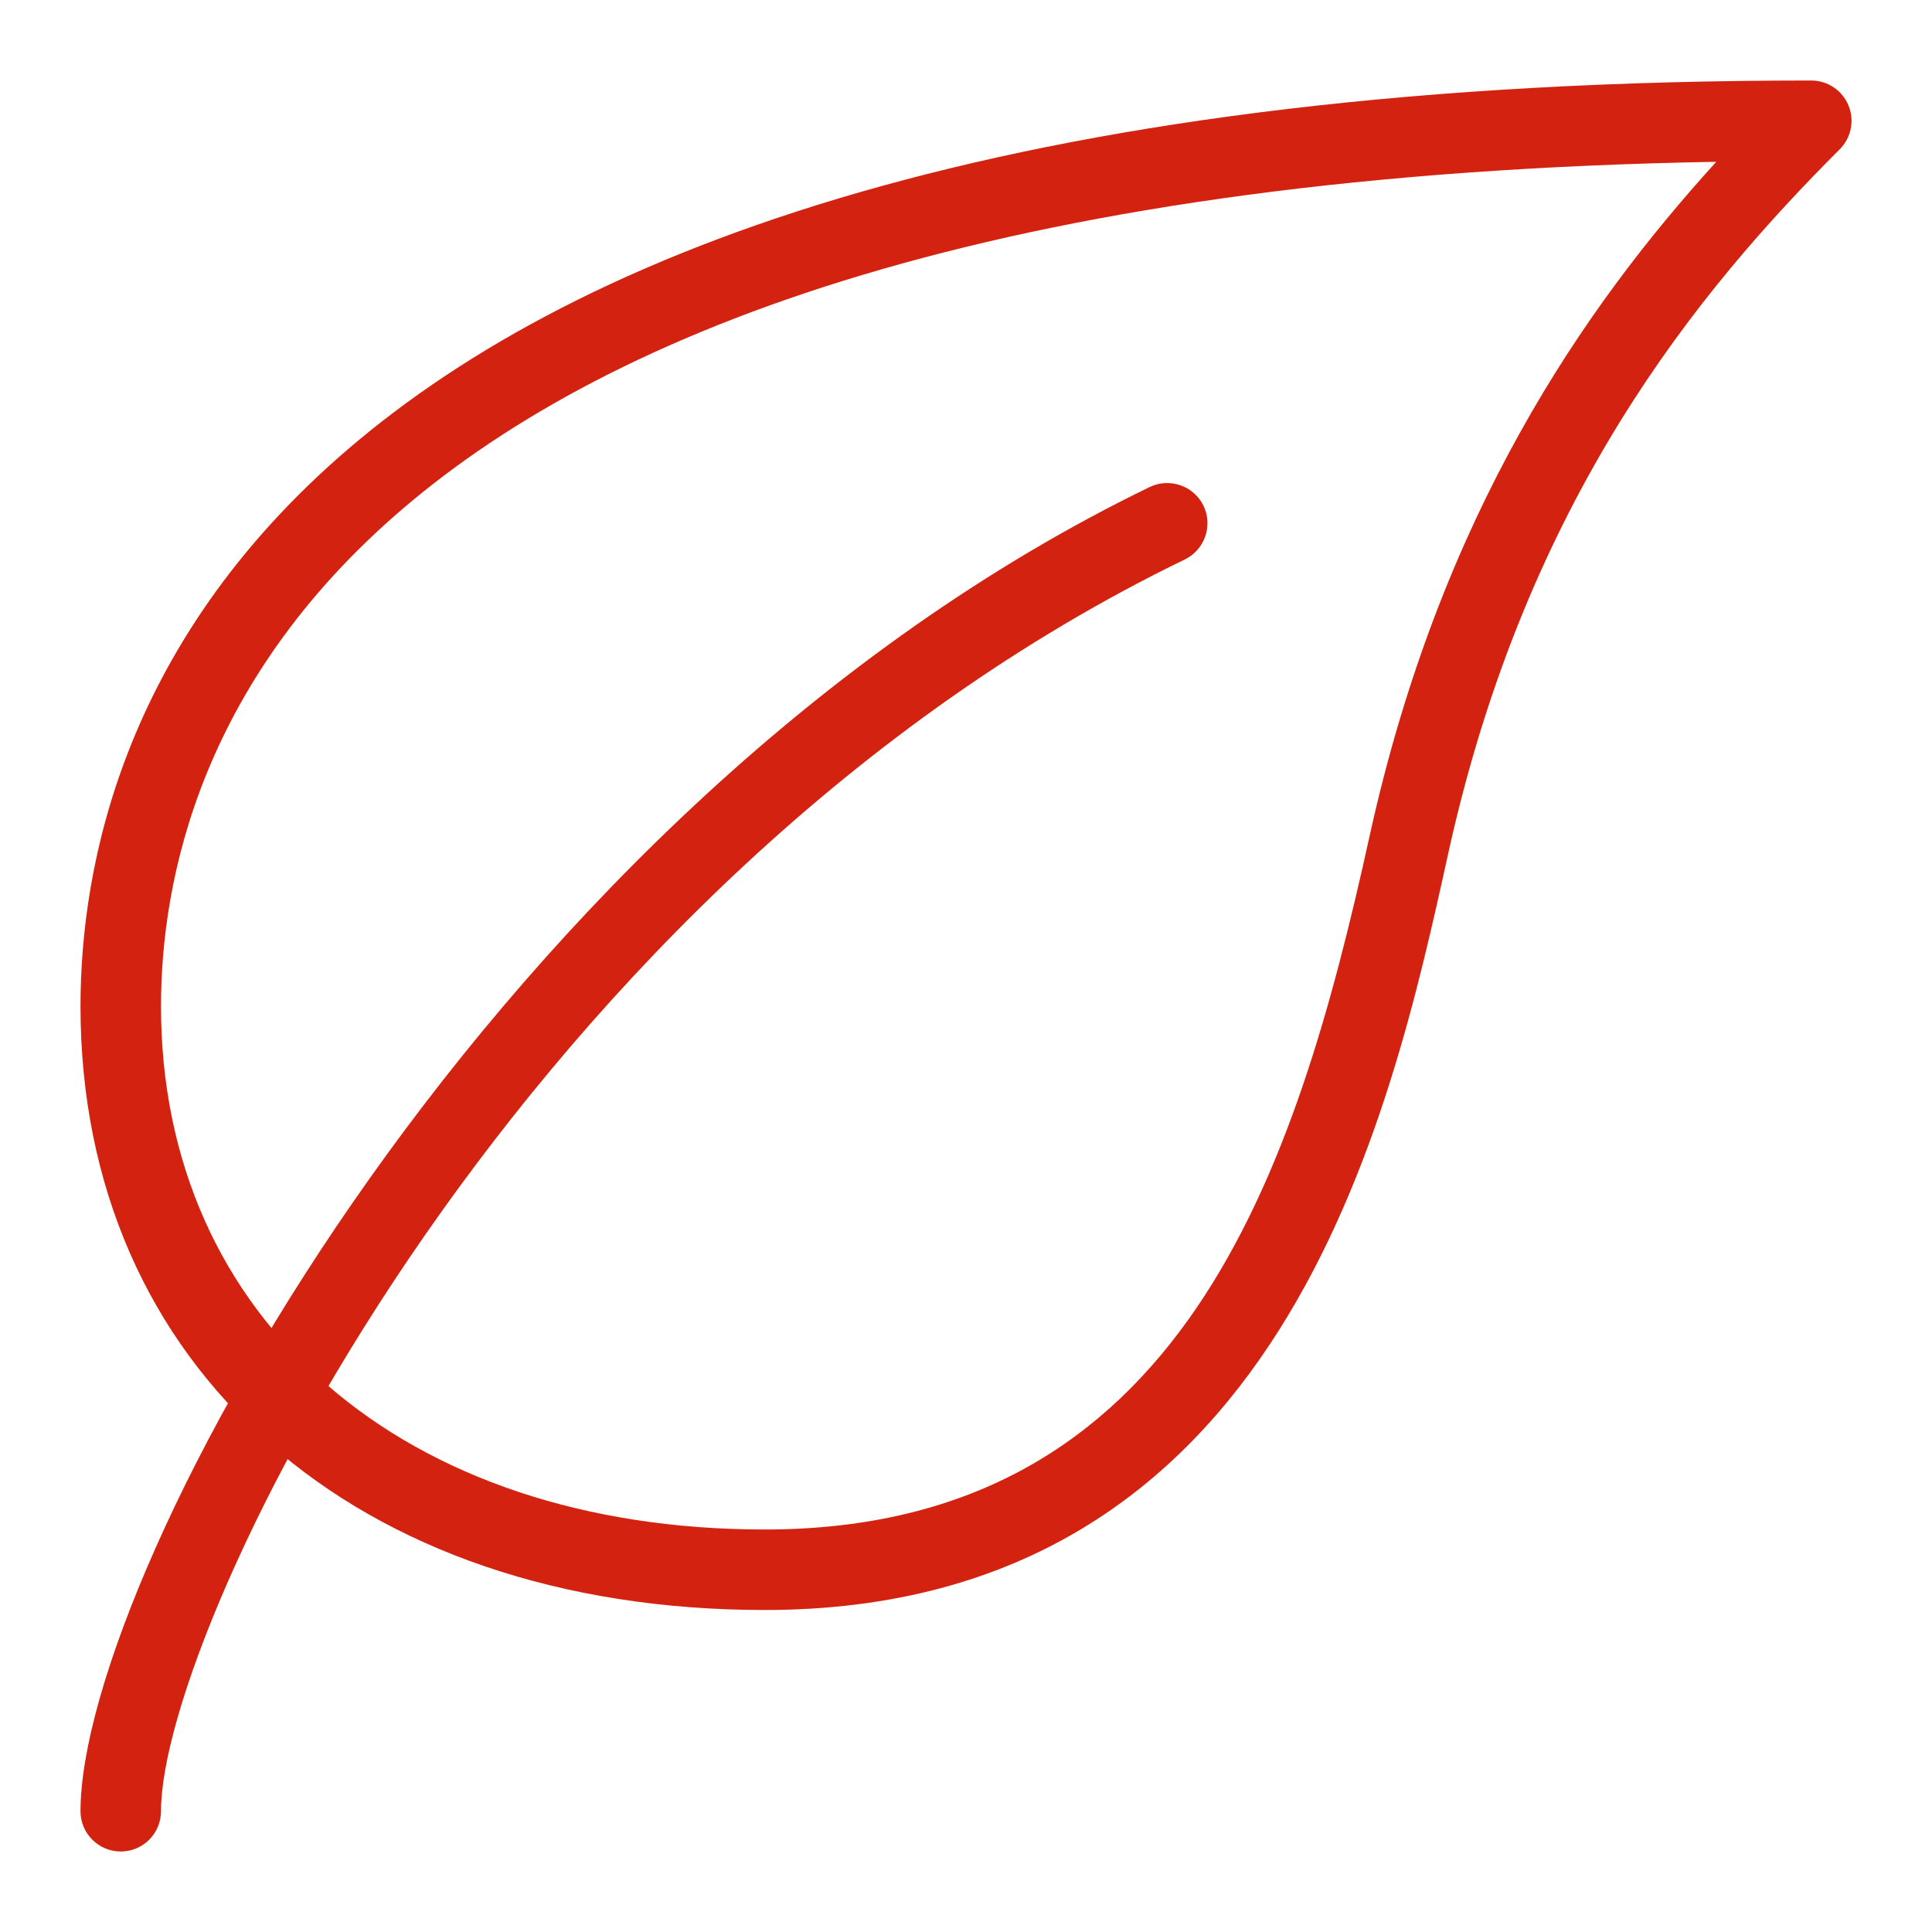
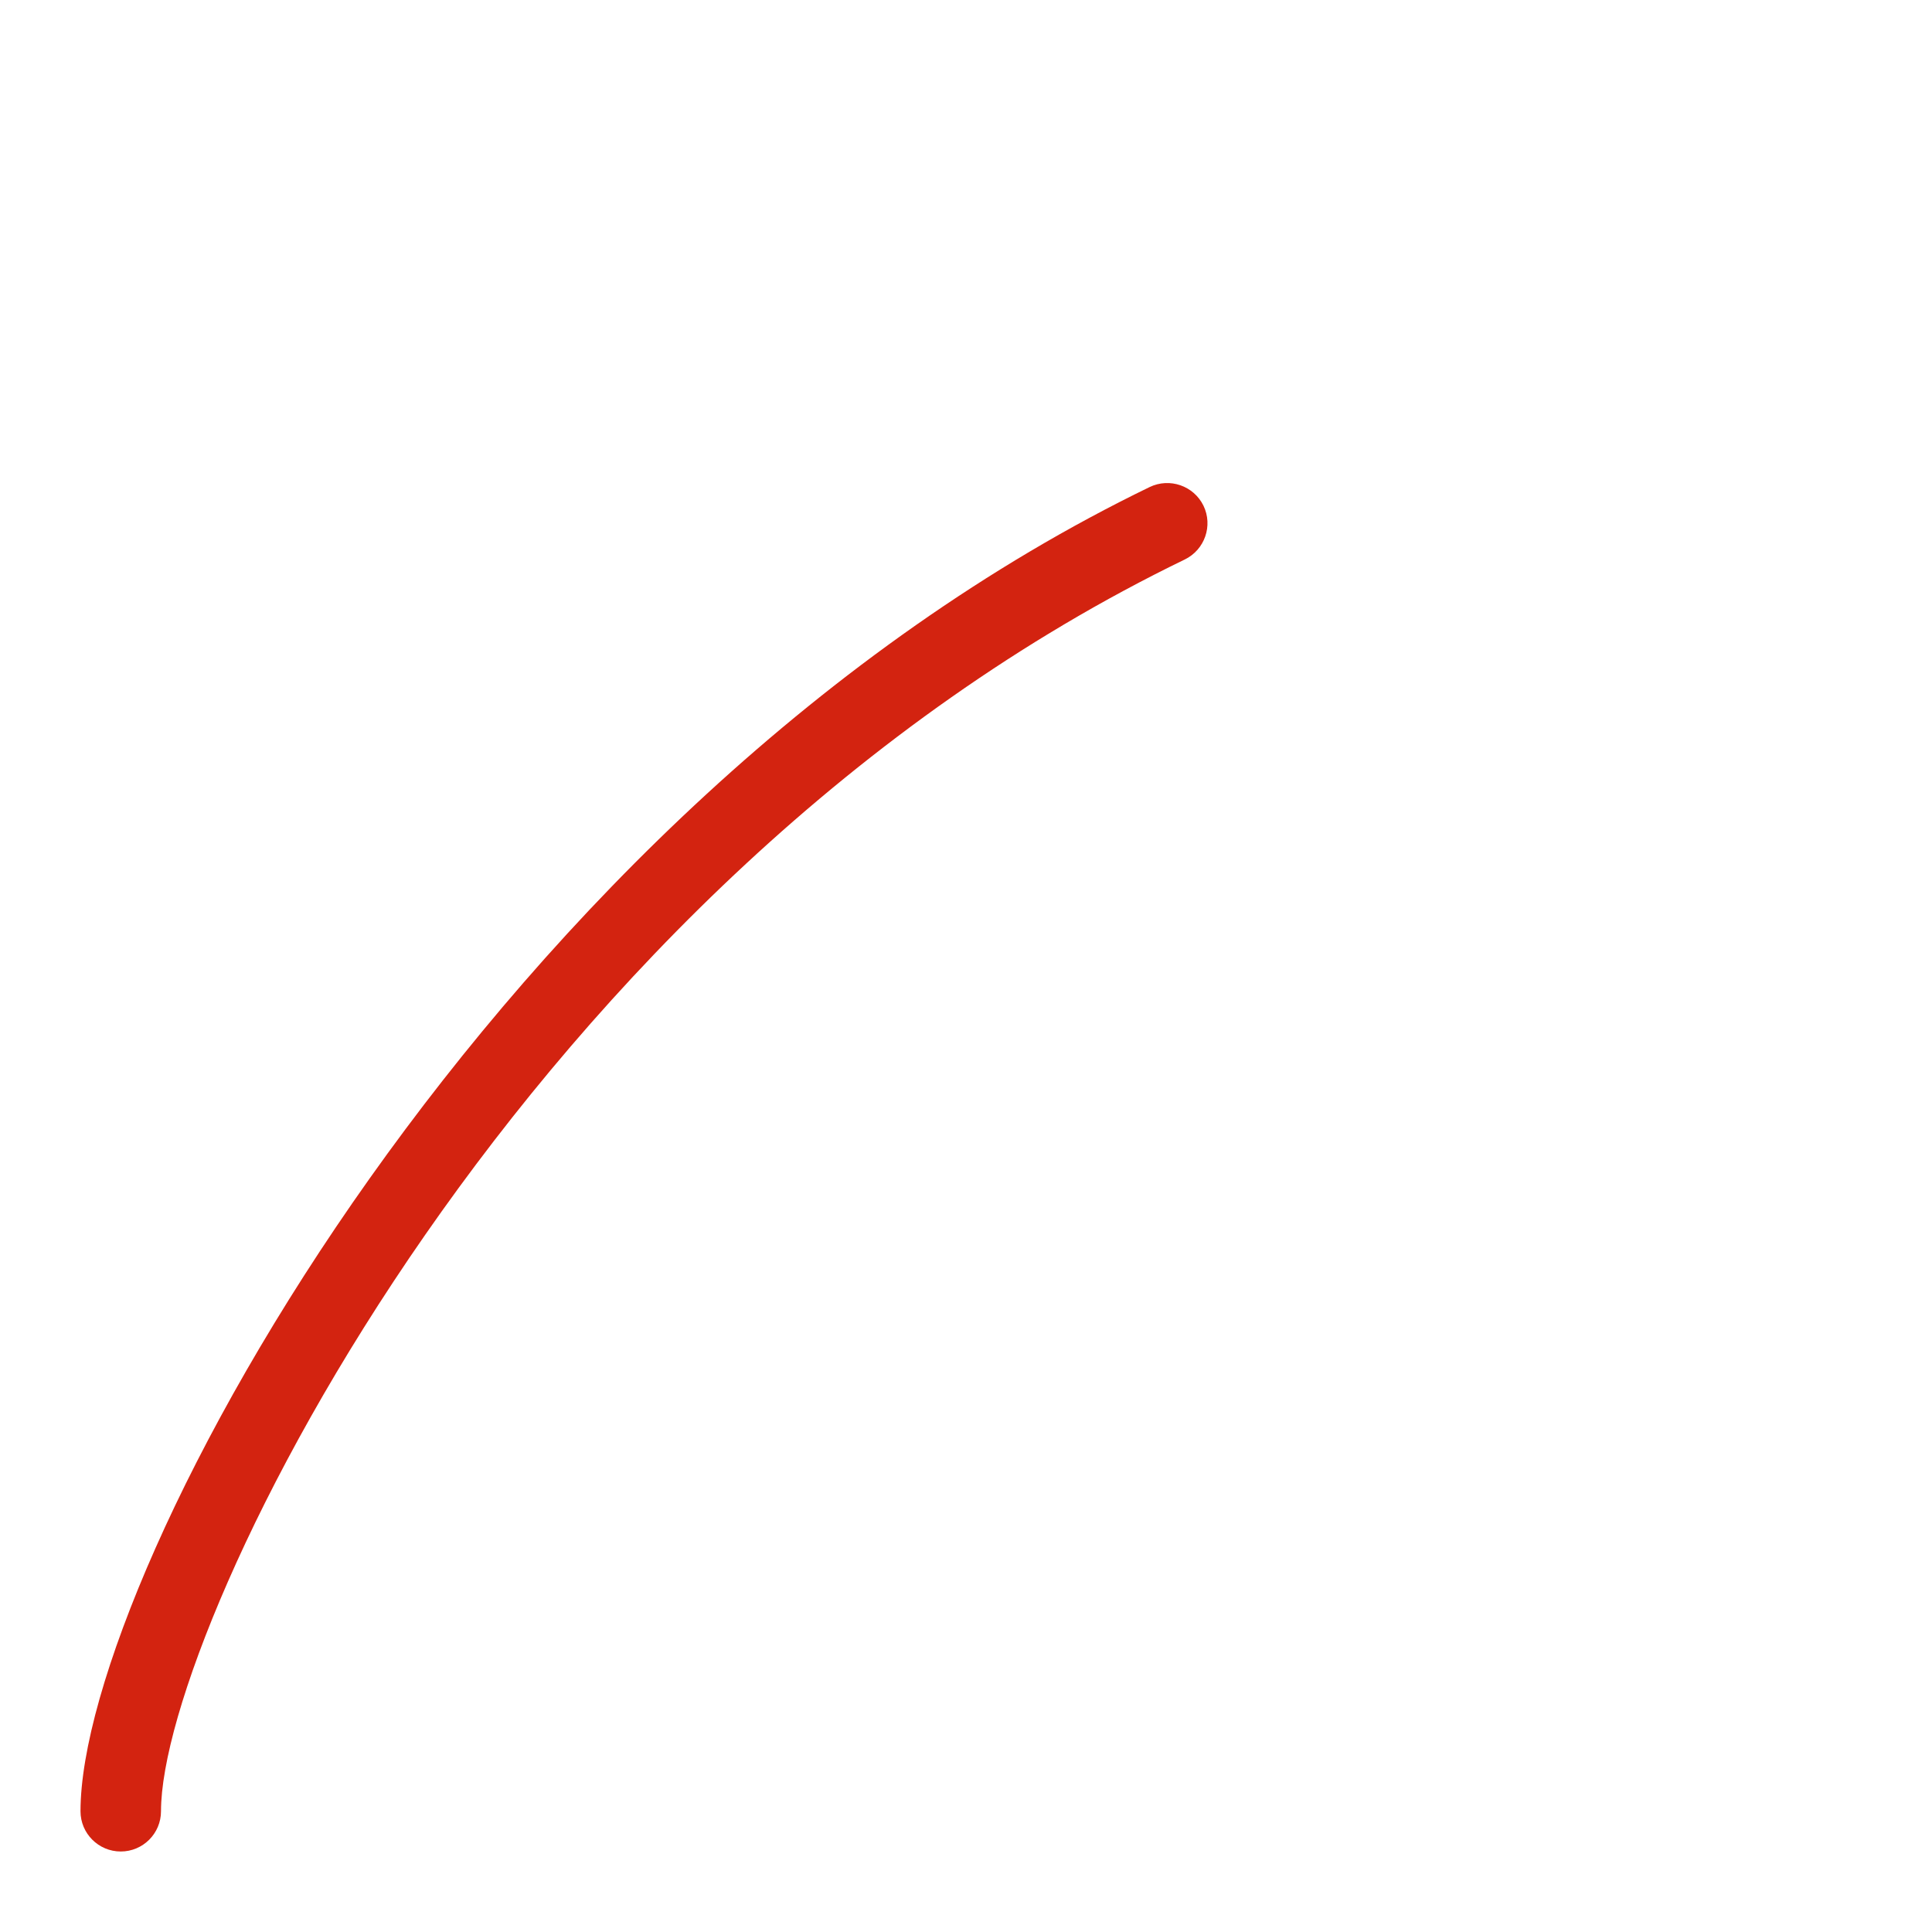
<svg xmlns="http://www.w3.org/2000/svg" version="1.1" id="Layer_1" x="0px" y="0px" viewBox="0 0 24 24" fill="#d32310" style="enable-background:new 0 0 24 24;">
  <g id="XMLID_206_">
    <g id="XMLID_49_">
-       <path id="XMLID_832_" d="M9.5,20C4.416,20,1,16.986,1,12.5C1,9.042,3.095,1,22.5,1c0.202,0,0.385,0.122,0.462,0.309&#13;&#10;   c0.078,0.187,0.035,0.402-0.108,0.545c-1.754,1.755-3.893,4.335-4.865,8.754C17.266,13.89,15.921,20,9.5,20z M21.32,2.01&#13;&#10;   C3.912,2.316,2,9.411,2,12.5C2,16.388,5.014,19,9.5,19c5.184,0,6.595-4.443,7.512-8.607C17.89,6.398,19.667,3.829,21.32,2.01z" />
-     </g>
+       </g>
    <g id="XMLID_50_">
      <path id="XMLID_831_" d="M1.5,23C1.224,23,1,22.776,1,22.5C1,19.527,6.155,9.988,14.282,6.05c0.248-0.119,0.547-0.016,0.668,0.232&#13;&#10;   c0.12,0.248,0.016,0.547-0.232,0.668C6.511,10.927,2,20.163,2,22.5C2,22.776,1.776,23,1.5,23z" />
    </g>
  </g>
  <g>
</g>
  <g>
</g>
  <g>
</g>
  <g>
</g>
  <g>
</g>
  <g>
</g>
  <g>
</g>
  <g>
</g>
  <g>
</g>
  <g>
</g>
  <g>
</g>
  <g>
</g>
  <g>
</g>
  <g>
</g>
  <g>
</g>
</svg>